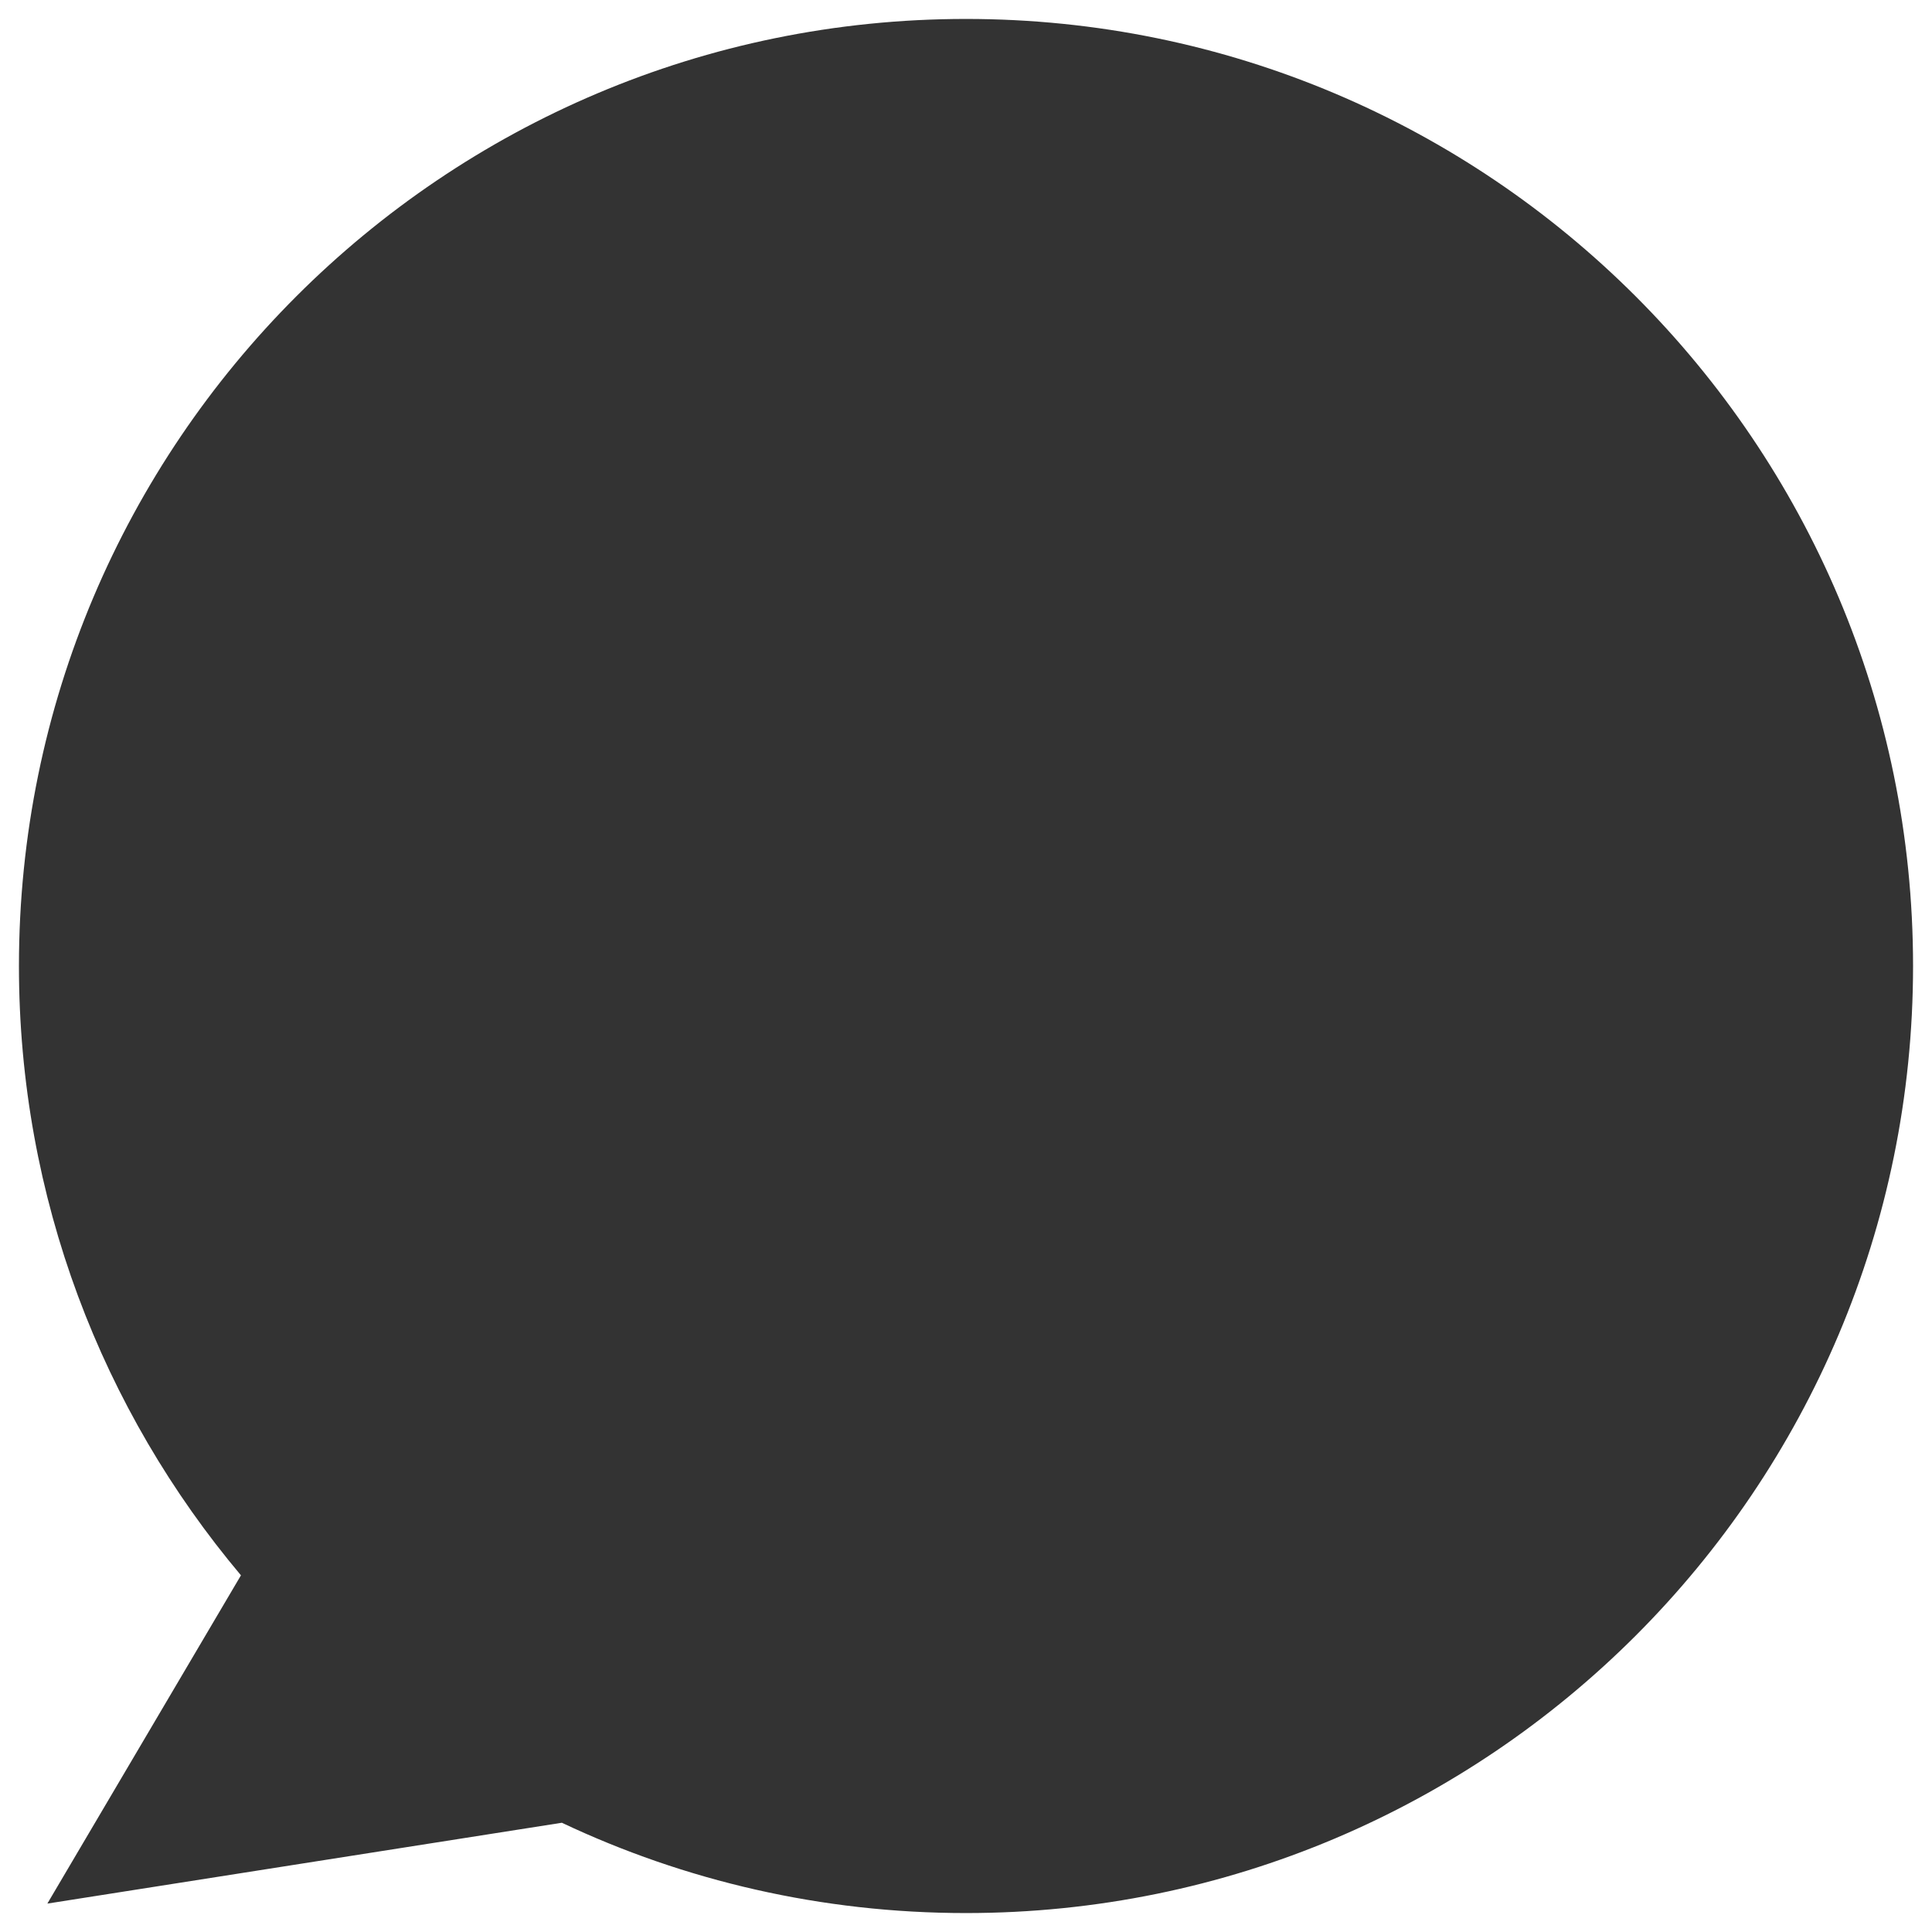
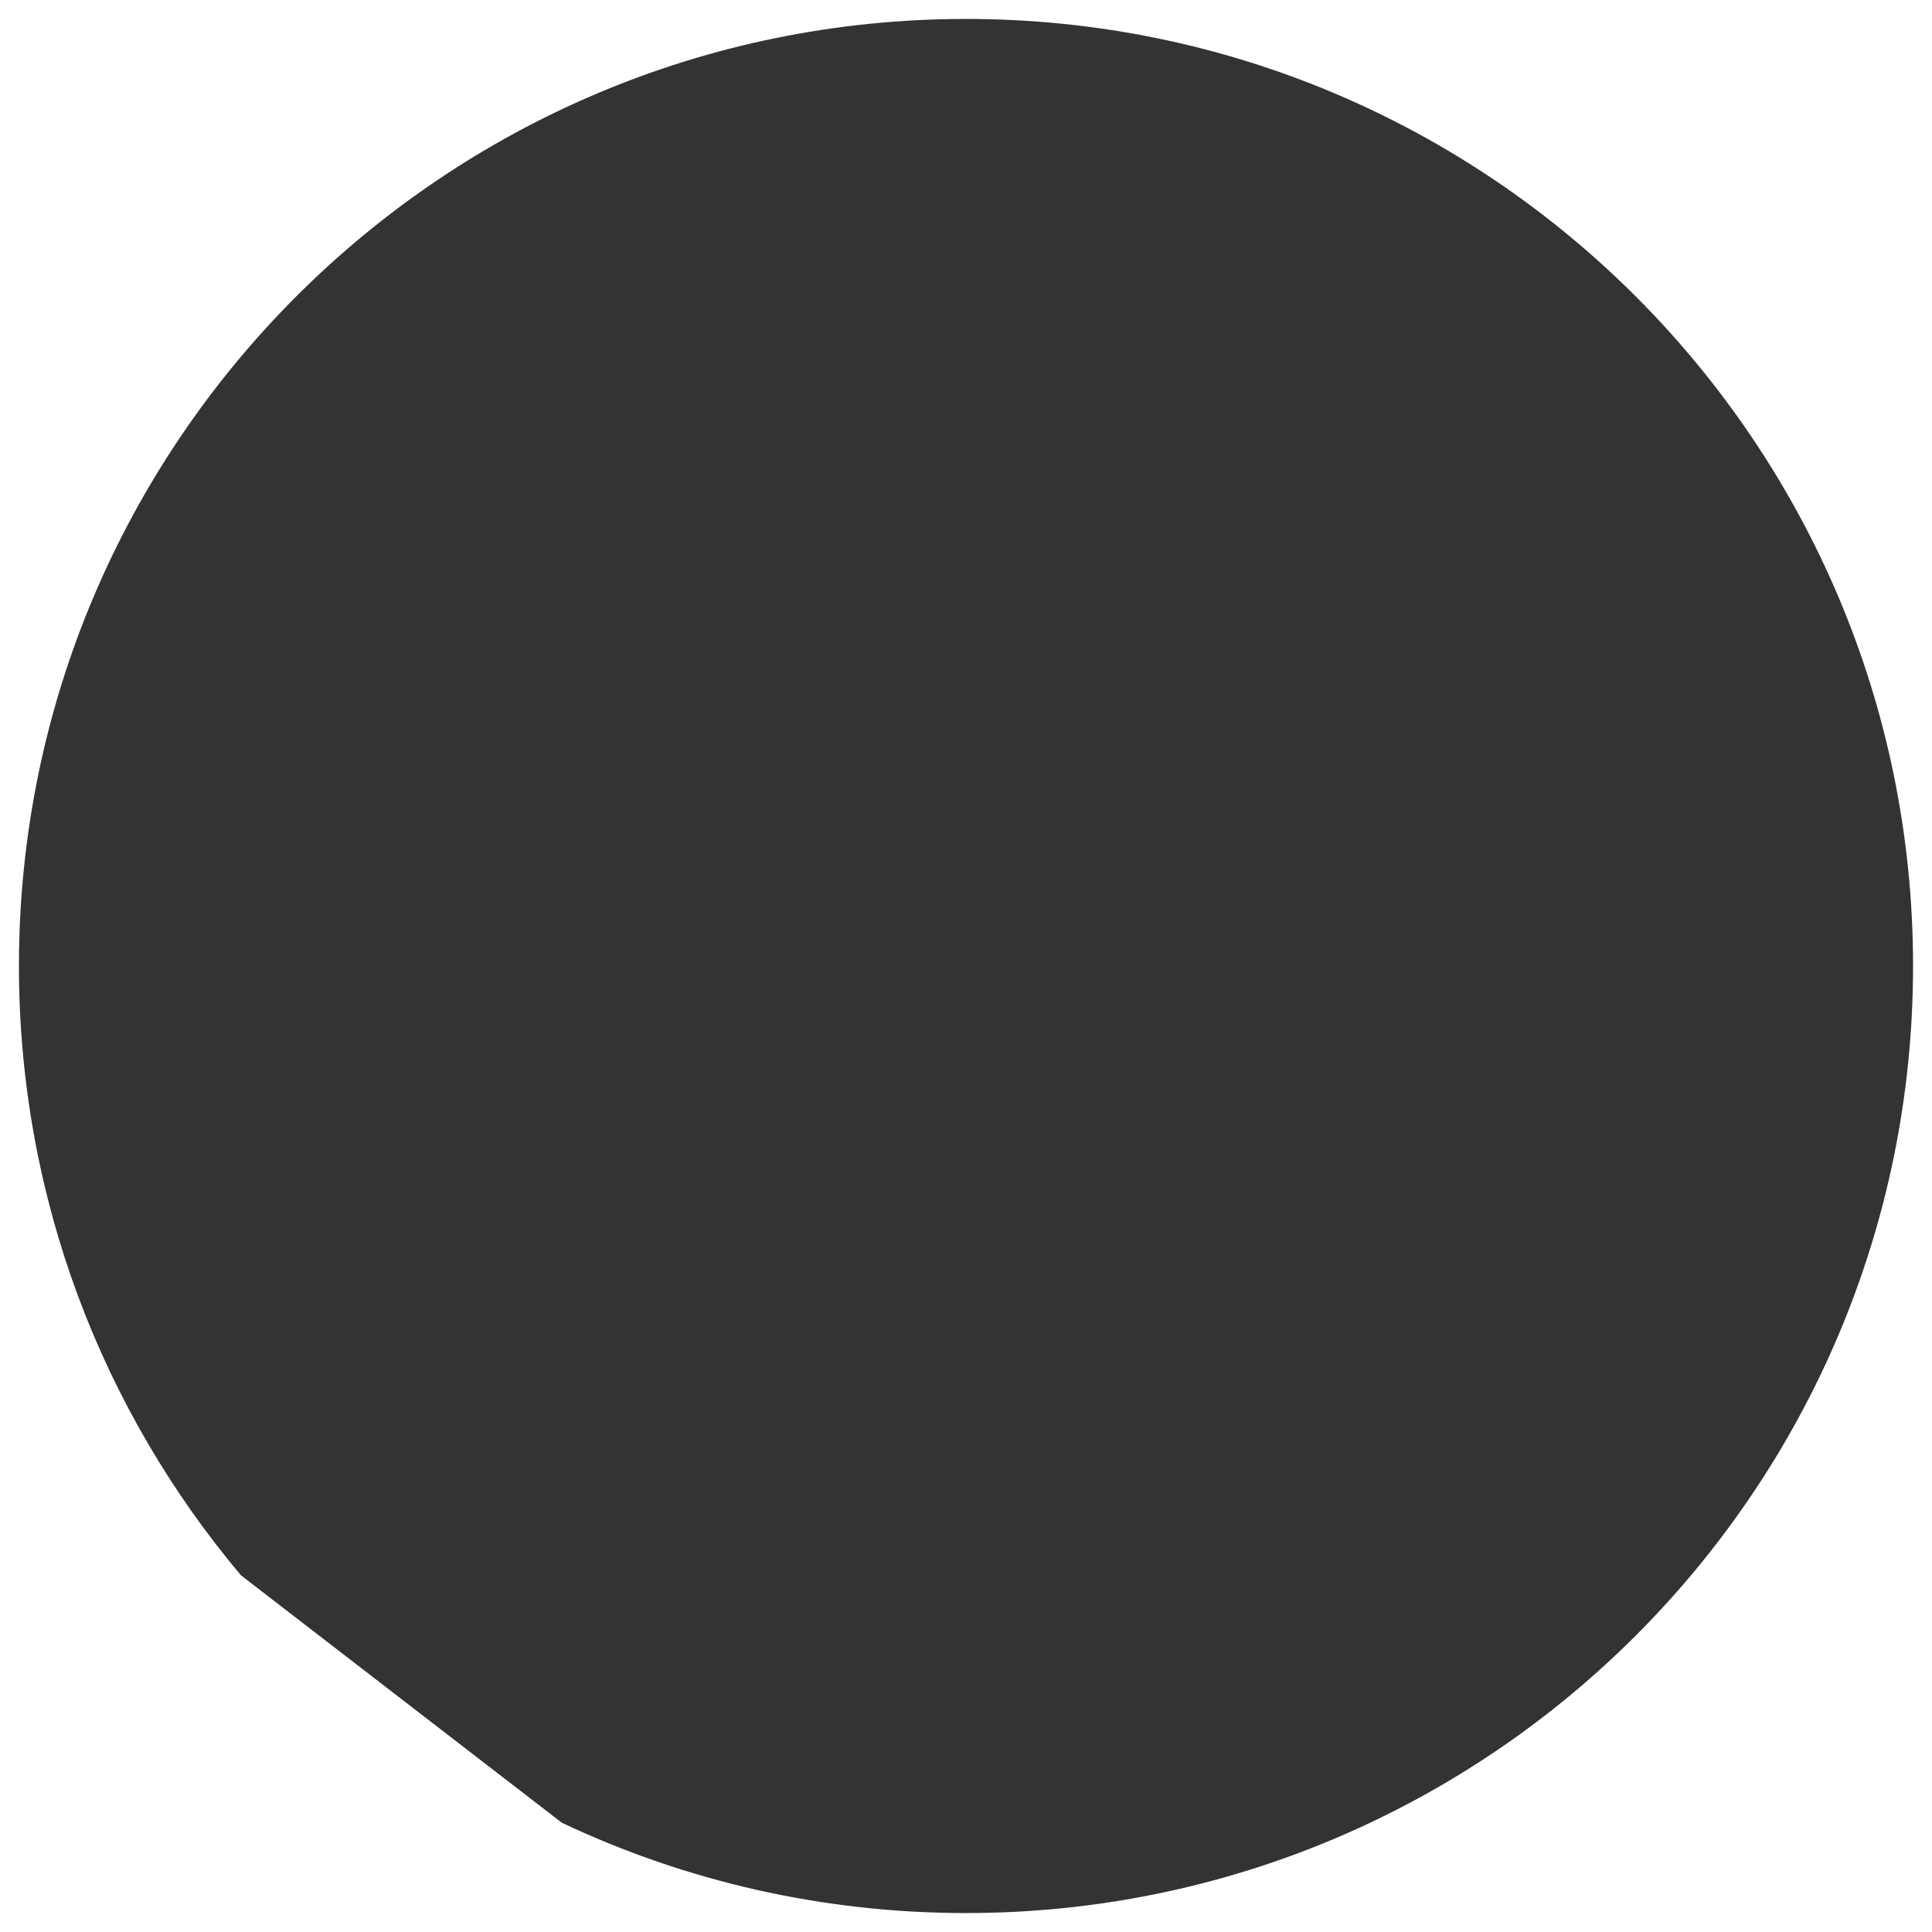
<svg xmlns="http://www.w3.org/2000/svg" width="102px" height="102px" viewBox="0 0 102 102" version="1.1">
  <rect x="0" y="0" width="102" height="102" fill="#333333" stroke="none" />
  <title>Union</title>
  <desc>Created with Sketch.</desc>
  <defs />
  <g id="Page-1" stroke="none" stroke-width="1" fill="none" fill-rule="evenodd">
    <g id="Union" fill="#FFFFFF" fill-rule="nonzero">
-       <path d="M0,0 L102,0 L102,102 L0,102 L0,0 Z M51,101 C78.614,101 101,78.614 101,51 C101,23.386 78.614,1 51,1 C23.386,1 1,23.386 1,51 C1,63.252 5.406,74.474 12.721,83.169 L2.5,100.5 L29.663,96.232 C36.134,99.29 43.367,101 51,101 Z" id="Combined-Shape" />
+       <path d="M0,0 L102,0 L102,102 L0,102 L0,0 Z M51,101 C78.614,101 101,78.614 101,51 C101,23.386 78.614,1 51,1 C23.386,1 1,23.386 1,51 C1,63.252 5.406,74.474 12.721,83.169 L29.663,96.232 C36.134,99.29 43.367,101 51,101 Z" id="Combined-Shape" />
    </g>
  </g>
</svg>